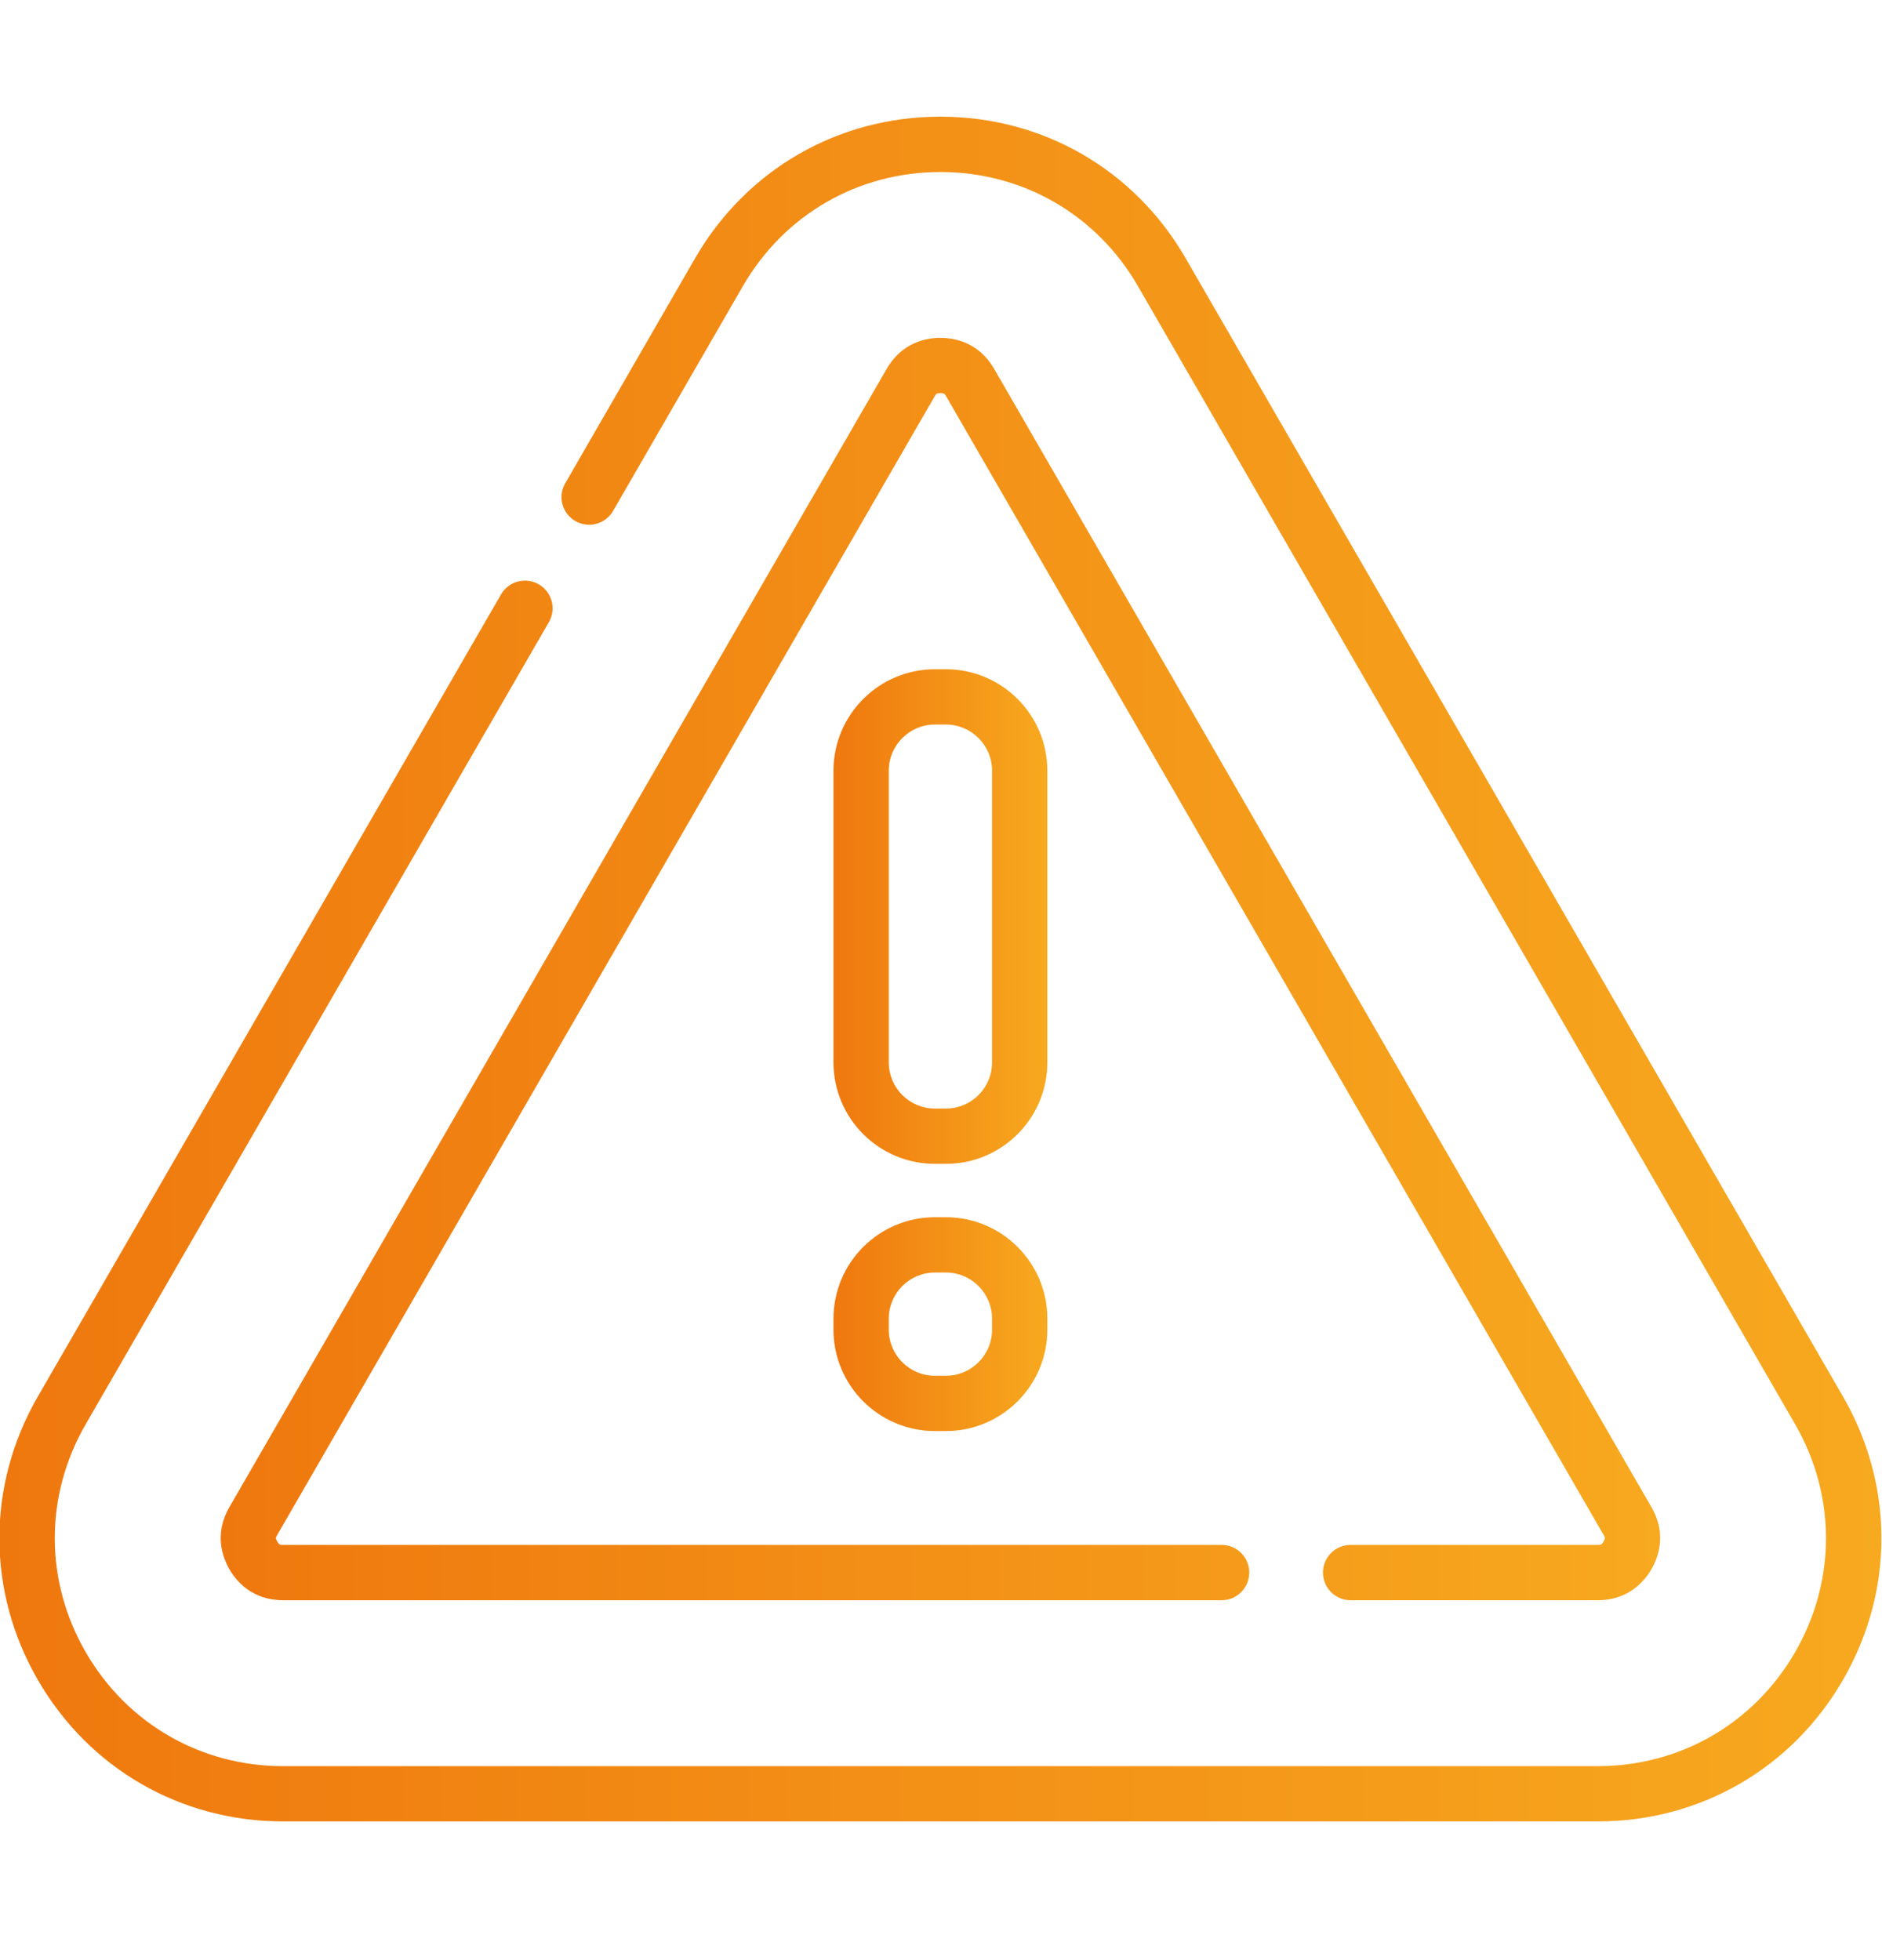
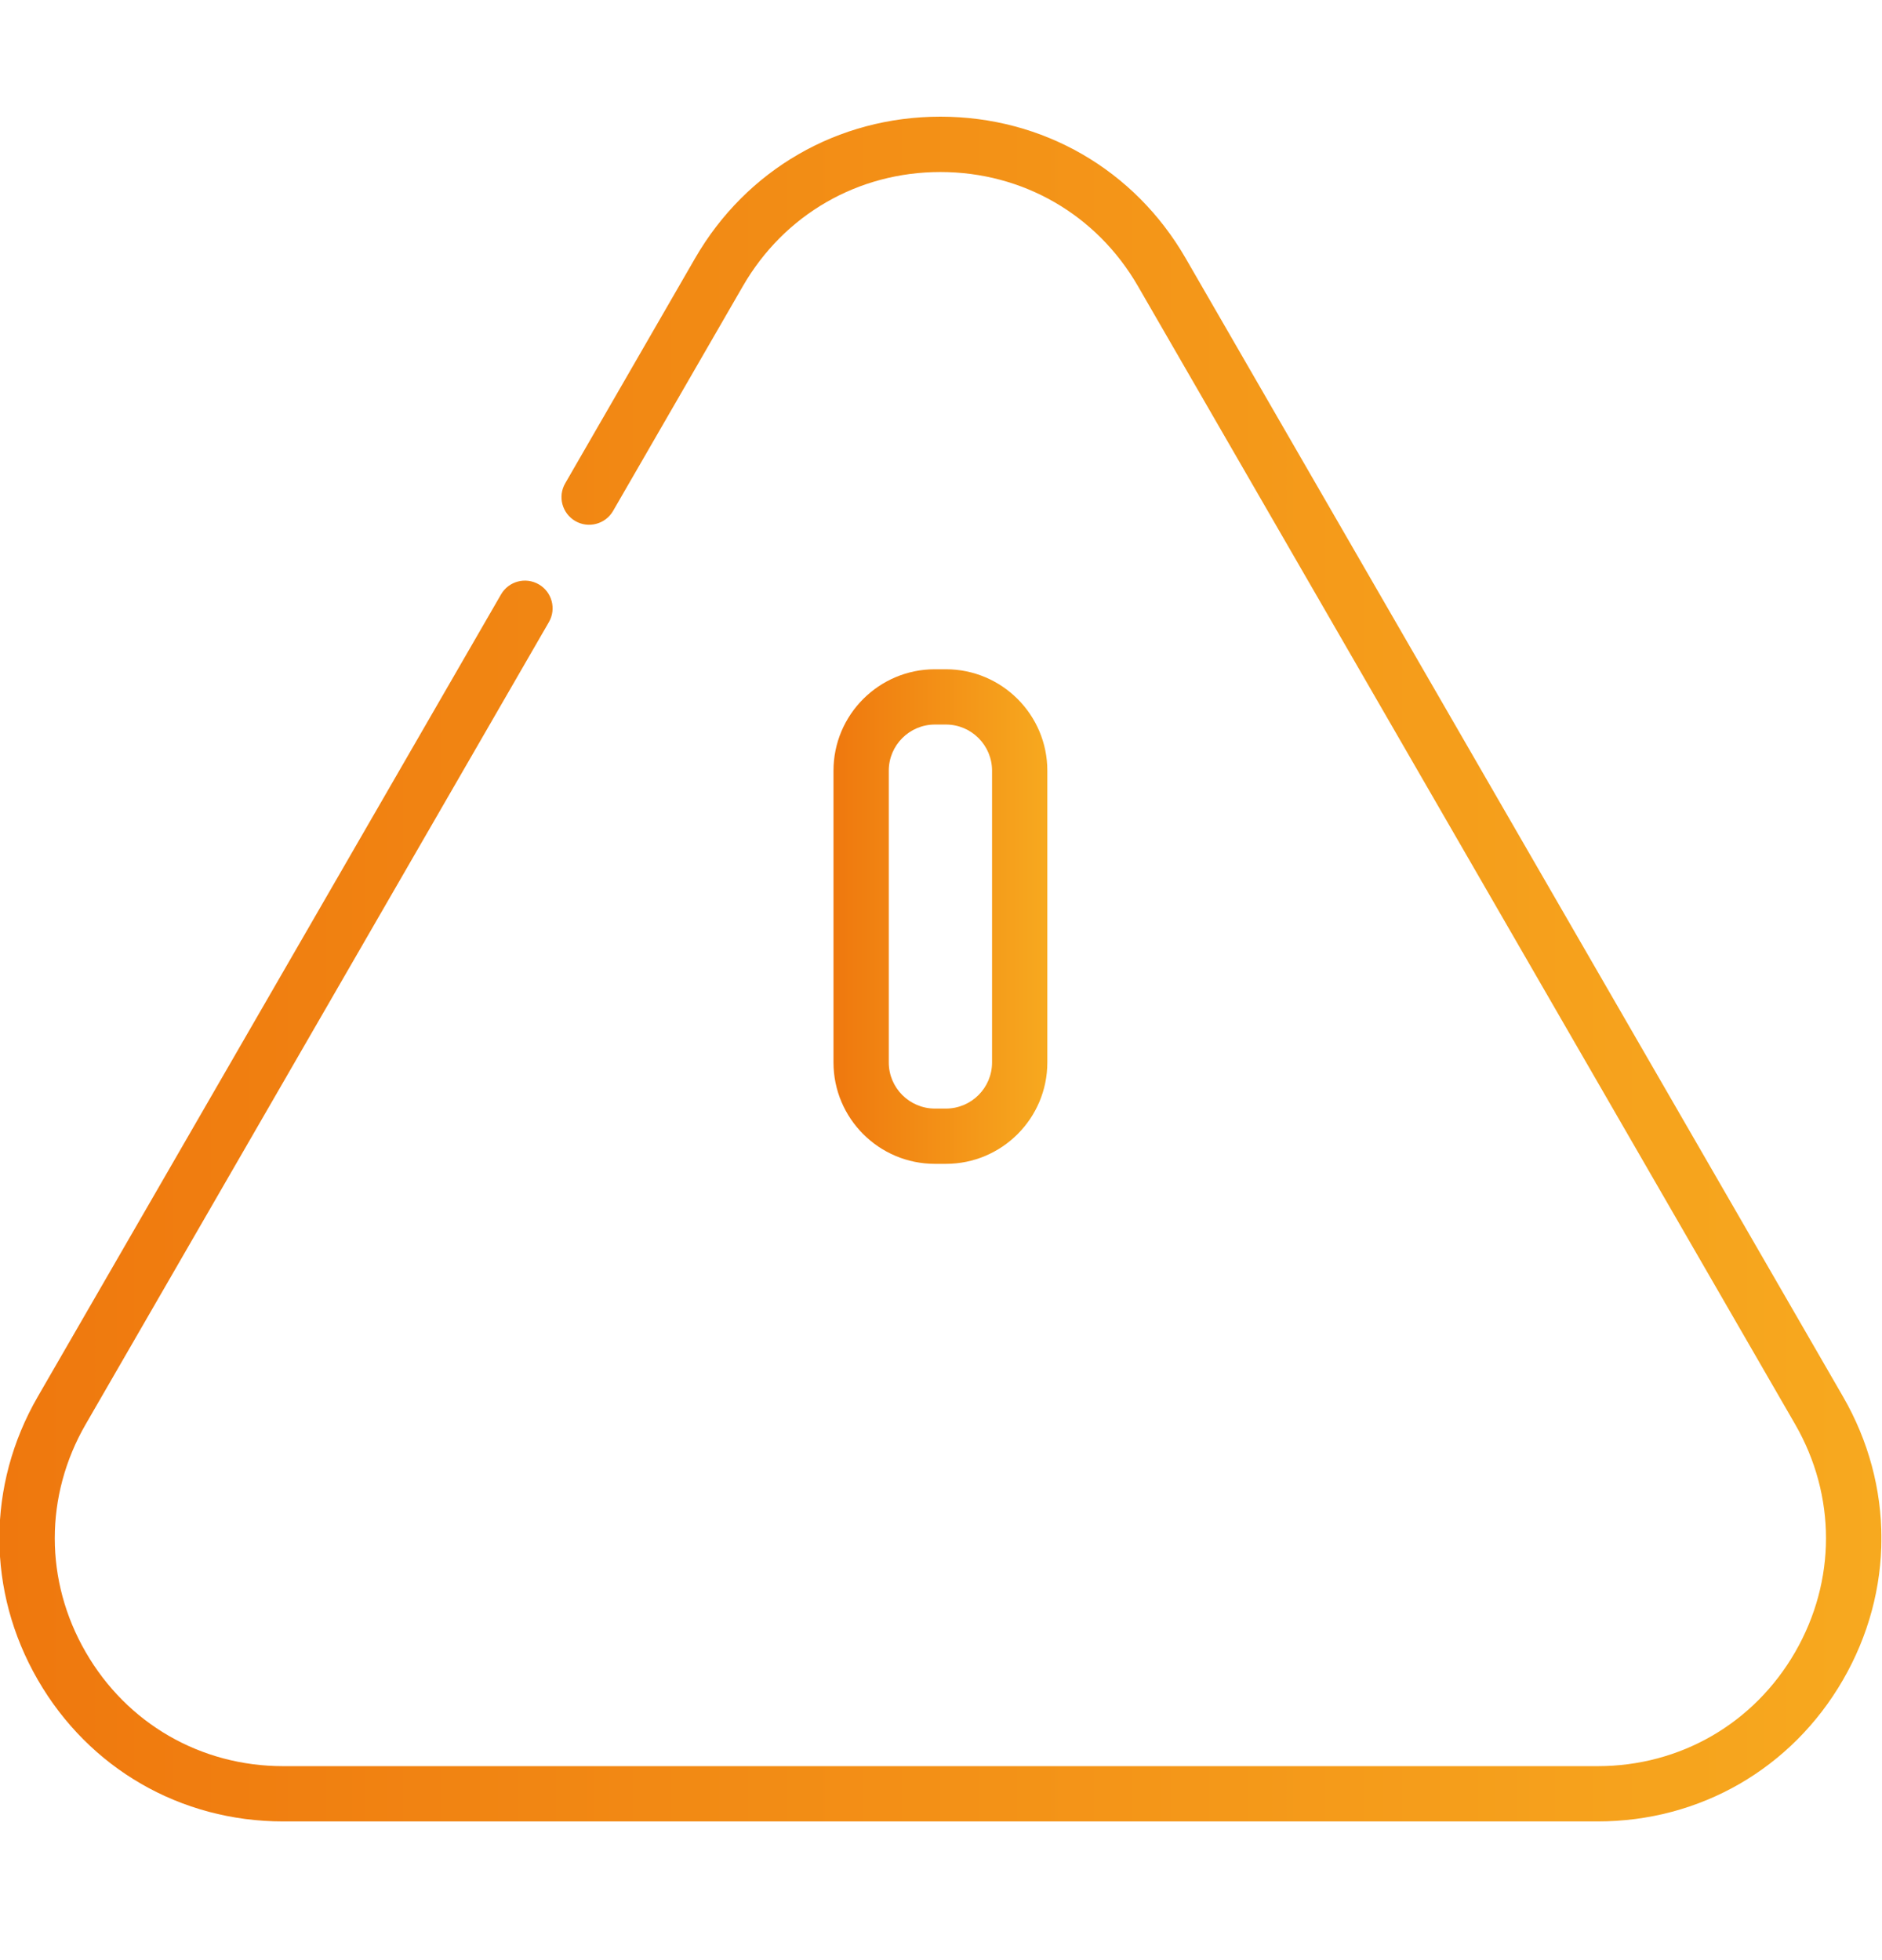
<svg xmlns="http://www.w3.org/2000/svg" width="24" height="25" viewBox="0 0 24 25" fill="none">
  <g clip-path="url(#clip0_6089_215)">
    <path d="M23.503 17.813L15.12 3.294C14.468 2.163 13.298 1.488 11.992 1.488C10.687 1.488 9.517 2.163 8.864 3.294L7.208 6.164C7.11 6.333 7.168 6.548 7.337 6.646C7.505 6.743 7.721 6.685 7.818 6.517L9.475 3.647C10.001 2.737 10.942 2.194 11.992 2.194C13.043 2.194 13.984 2.737 14.51 3.647L22.892 18.165C23.417 19.076 23.417 20.162 22.892 21.072C22.367 21.982 21.426 22.526 20.375 22.526H3.61C2.559 22.526 1.618 21.982 1.093 21.072C0.567 20.162 0.567 19.076 1.093 18.165L7 7.934C7.097 7.766 7.039 7.55 6.871 7.453C6.702 7.355 6.486 7.413 6.389 7.582L0.482 17.813C-0.171 18.944 -0.171 20.294 0.482 21.425C1.135 22.556 2.304 23.231 3.61 23.231H20.375C21.68 23.231 22.85 22.556 23.503 21.425C24.156 20.294 24.156 18.944 23.503 17.813Z" fill="url(#paint0_linear_6089_215)" />
-     <path d="M20.375 19.704H17.224C17.029 19.704 16.871 19.862 16.871 20.057C16.871 20.252 17.029 20.41 17.224 20.41H20.375C20.772 20.41 20.974 20.162 21.06 20.014C21.145 19.866 21.259 19.567 21.06 19.223L12.678 4.705C12.479 4.36 12.163 4.309 11.992 4.309C11.822 4.309 11.506 4.36 11.307 4.705L2.925 19.223C2.726 19.567 2.84 19.866 2.925 20.014C3.01 20.162 3.213 20.41 3.61 20.41H15.579C15.773 20.41 15.931 20.252 15.931 20.057C15.931 19.862 15.773 19.704 15.579 19.704H3.61C3.571 19.704 3.561 19.704 3.536 19.662C3.511 19.619 3.516 19.61 3.536 19.576L11.918 5.057C11.938 5.023 11.943 5.014 11.992 5.014C12.042 5.014 12.047 5.023 12.067 5.057L20.449 19.576C20.468 19.61 20.474 19.619 20.449 19.662C20.424 19.704 20.414 19.704 20.375 19.704Z" fill="url(#paint1_linear_6089_215)" />
    <path d="M13.356 9.829C13.356 9.116 12.776 8.536 12.063 8.536H11.922C11.209 8.536 10.629 9.116 10.629 9.829V13.551C10.629 14.264 11.209 14.844 11.922 14.844H12.063C12.776 14.844 13.356 14.264 13.356 13.551V9.829ZM12.651 13.551C12.651 13.875 12.387 14.139 12.063 14.139H11.922C11.598 14.139 11.334 13.875 11.334 13.551V9.829C11.334 9.505 11.598 9.241 11.922 9.241H12.063C12.387 9.241 12.651 9.505 12.651 9.829V13.551Z" fill="url(#paint2_linear_6089_215)" />
-     <path d="M12.063 15.525H11.922C11.209 15.525 10.629 16.105 10.629 16.818V16.959C10.629 17.672 11.209 18.252 11.922 18.252H12.063C12.776 18.252 13.356 17.672 13.356 16.959V16.818C13.356 16.105 12.776 15.525 12.063 15.525ZM12.651 16.959C12.651 17.283 12.387 17.547 12.063 17.547H11.922C11.598 17.547 11.334 17.283 11.334 16.959V16.818C11.334 16.494 11.598 16.23 11.922 16.23H12.063C12.387 16.23 12.651 16.494 12.651 16.818V16.959Z" fill="url(#paint3_linear_6089_215)" />
  </g>
  <defs>
    <linearGradient id="paint0_linear_6089_215" x1="-0.008" y1="12.36" x2="23.992" y2="12.36" gradientUnits="userSpaceOnUse">
      <stop stop-color="#EF780E" />
      <stop offset="1" stop-color="#F7A91F" />
    </linearGradient>
    <linearGradient id="paint1_linear_6089_215" x1="2.815" y1="12.359" x2="21.17" y2="12.359" gradientUnits="userSpaceOnUse">
      <stop stop-color="#EF780E" />
      <stop offset="1" stop-color="#F7A91F" />
    </linearGradient>
    <linearGradient id="paint2_linear_6089_215" x1="10.629" y1="11.69" x2="13.356" y2="11.69" gradientUnits="userSpaceOnUse">
      <stop stop-color="#EF780E" />
      <stop offset="1" stop-color="#F7A91F" />
    </linearGradient>
    <linearGradient id="paint3_linear_6089_215" x1="10.629" y1="16.888" x2="13.356" y2="16.888" gradientUnits="userSpaceOnUse">
      <stop stop-color="#EF780E" />
      <stop offset="1" stop-color="#F7A91F" />
    </linearGradient>
    <clipPath id="clip0_6089_215">
      <rect width="24" height="24" fill="white" transform="translate(-0.008 0.359)" />
    </clipPath>
  </defs>
</svg>